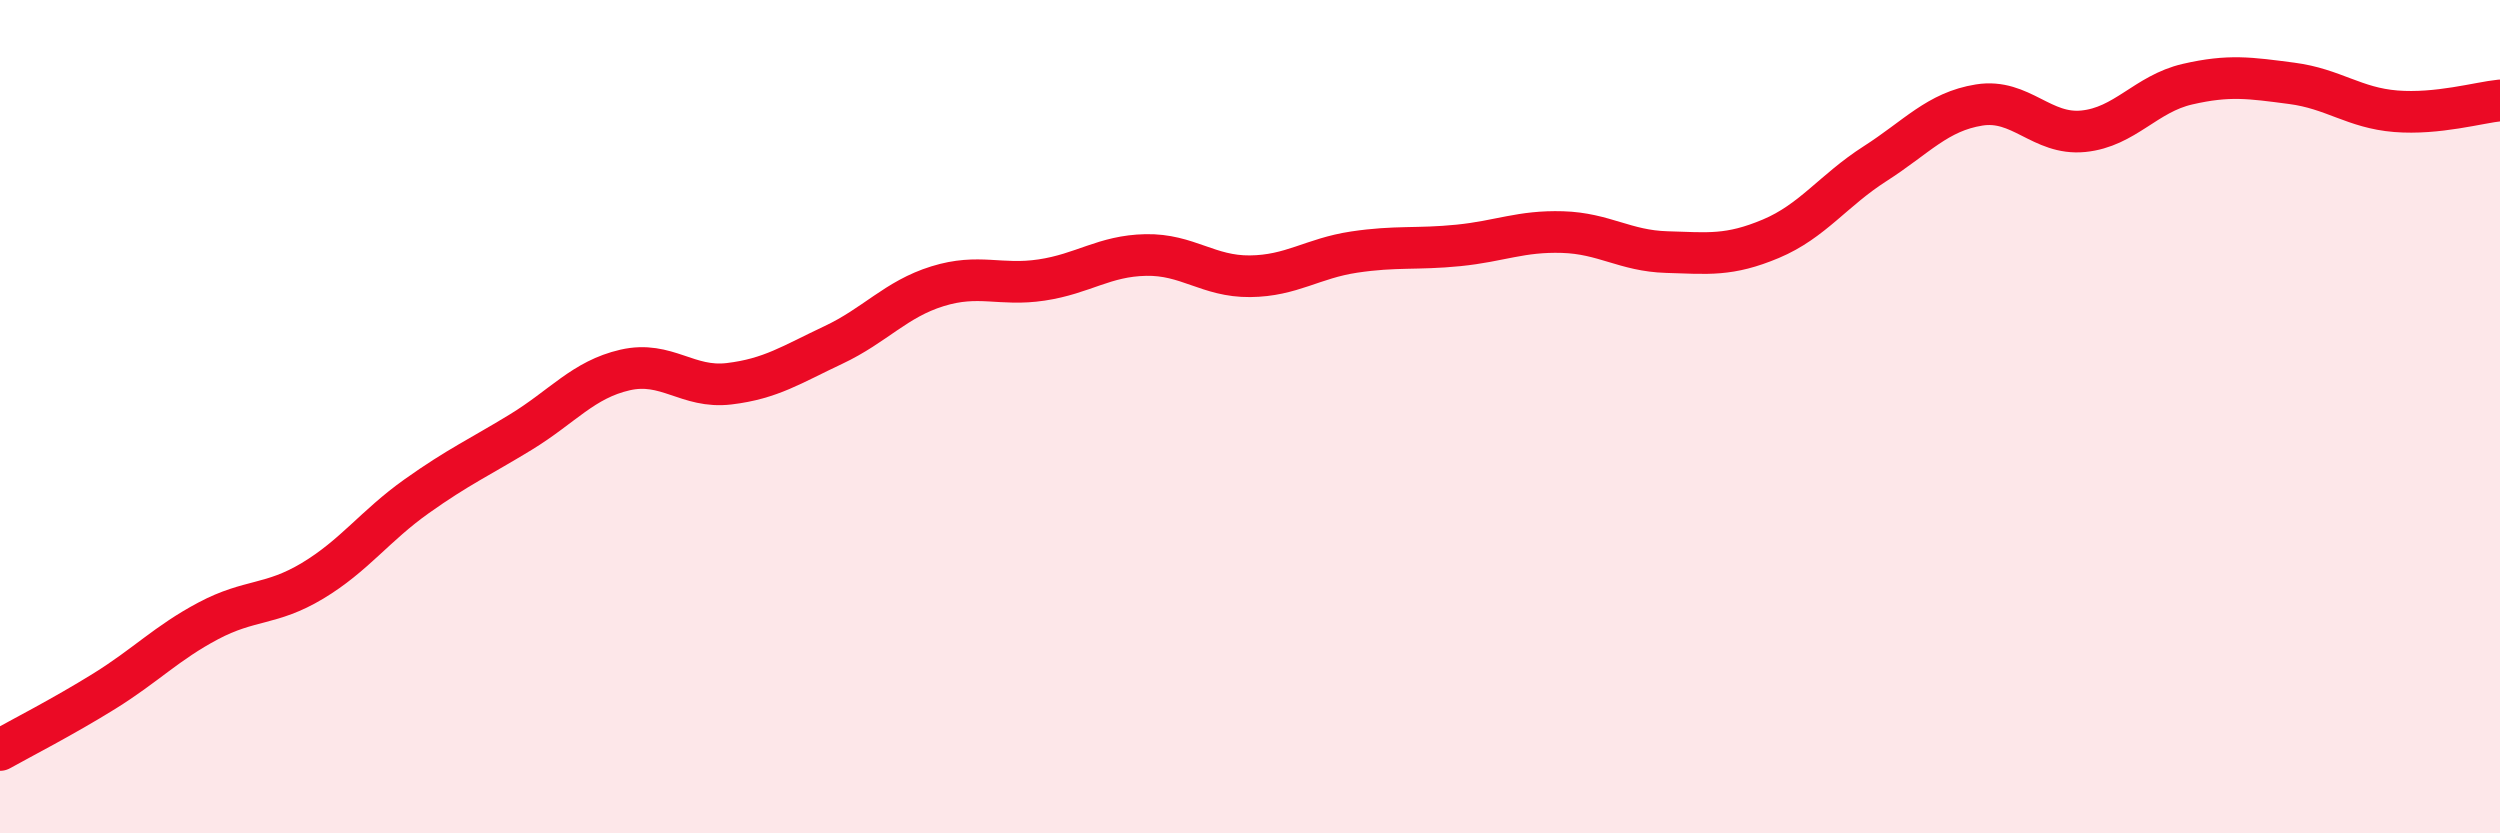
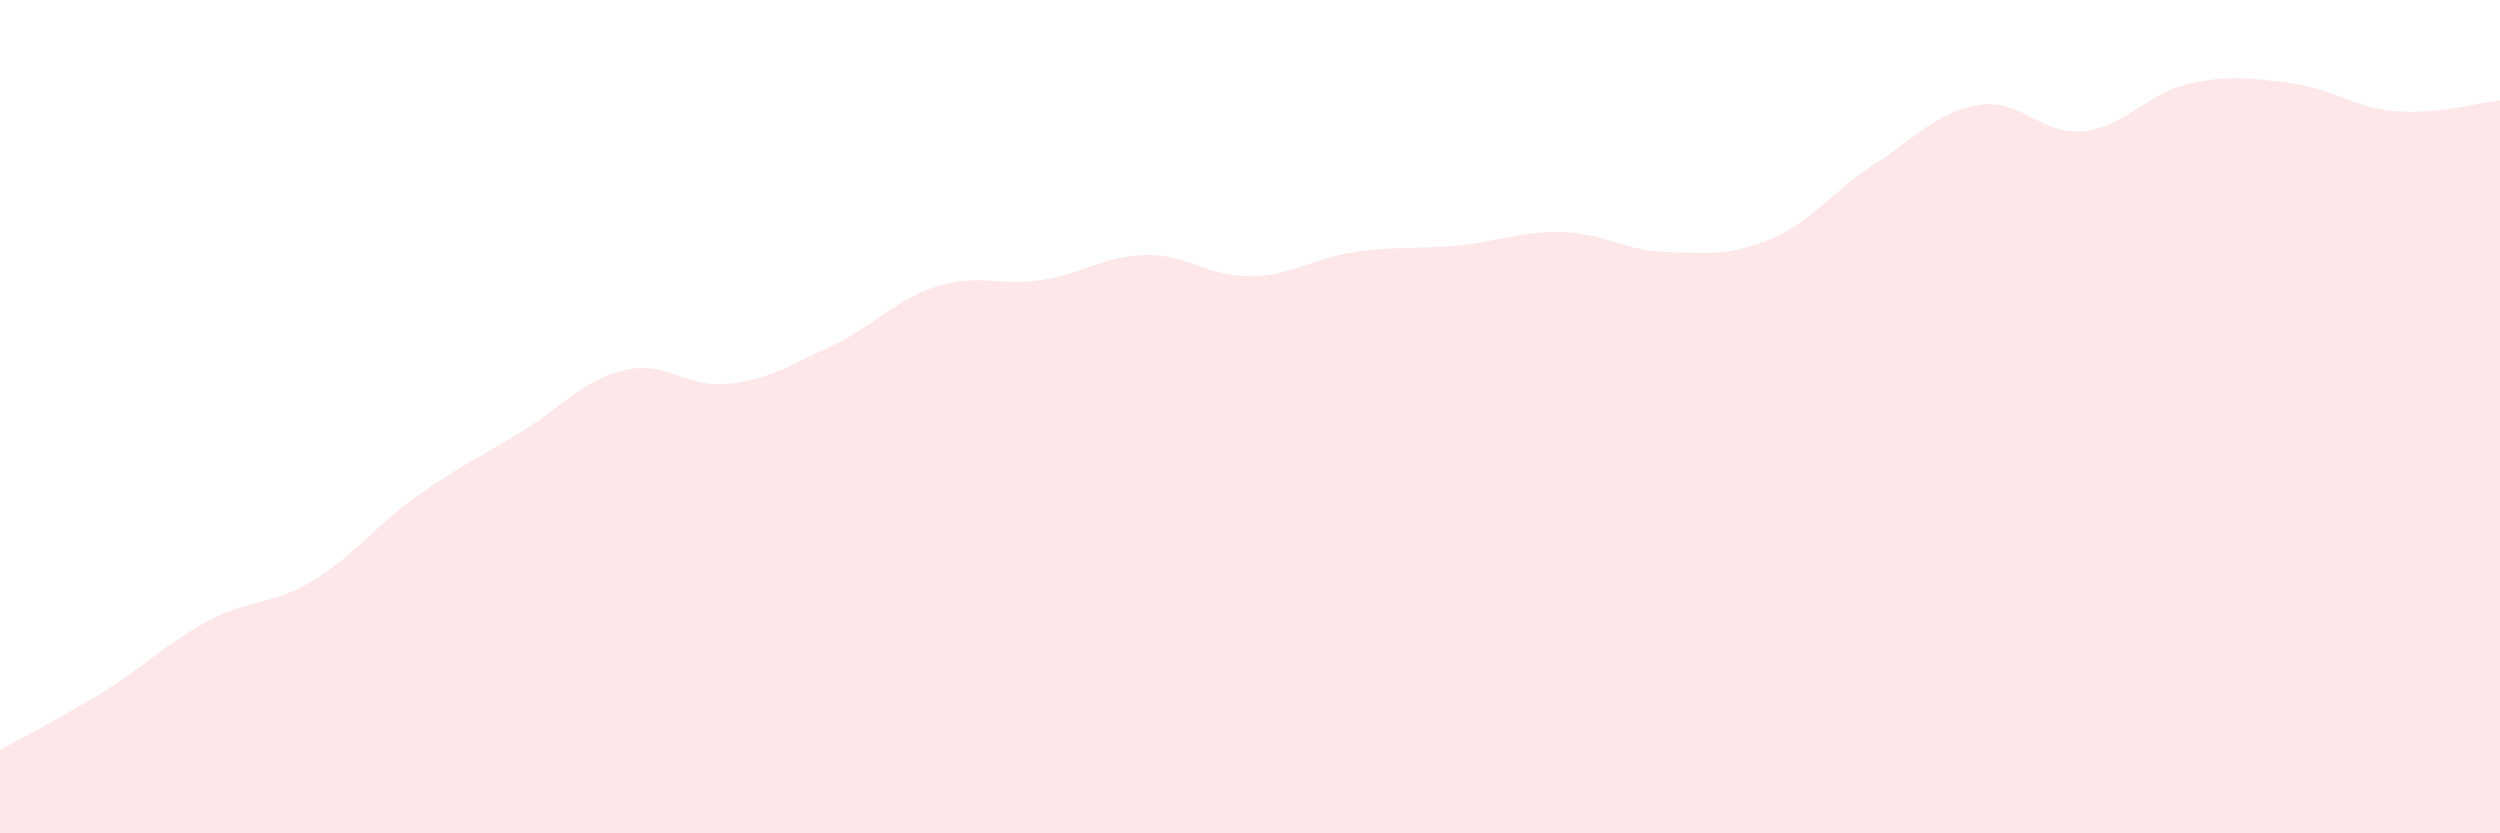
<svg xmlns="http://www.w3.org/2000/svg" width="60" height="20" viewBox="0 0 60 20">
  <path d="M 0,18 C 0.5,17.72 1.5,17.21 2.5,16.59 C 3.5,15.97 4,15.43 5,14.9 C 6,14.37 6.5,14.54 7.5,13.94 C 8.5,13.34 9,12.62 10,11.91 C 11,11.2 11.5,10.98 12.5,10.37 C 13.5,9.76 14,9.11 15,8.88 C 16,8.65 16.5,9.33 17.5,9.21 C 18.5,9.09 19,8.75 20,8.28 C 21,7.81 21.5,7.18 22.5,6.87 C 23.5,6.56 24,6.87 25,6.72 C 26,6.57 26.5,6.14 27.5,6.12 C 28.5,6.1 29,6.64 30,6.63 C 31,6.62 31.5,6.2 32.5,6.05 C 33.5,5.9 34,5.99 35,5.89 C 36,5.79 36.5,5.54 37.5,5.57 C 38.5,5.6 39,6.02 40,6.05 C 41,6.08 41.5,6.15 42.5,5.73 C 43.5,5.31 44,4.57 45,3.93 C 46,3.29 46.5,2.68 47.5,2.52 C 48.5,2.36 49,3.25 50,3.15 C 51,3.05 51.5,2.25 52.5,2.02 C 53.5,1.79 54,1.87 55,2 C 56,2.13 56.5,2.59 57.5,2.67 C 58.5,2.75 59.5,2.46 60,2.41L60 20L0 20Z" fill="#EB0A25" opacity="0.1" stroke-linecap="round" stroke-linejoin="round" />
-   <path d="M 0,18 C 0.5,17.72 1.5,17.21 2.5,16.59 C 3.5,15.97 4,15.43 5,14.9 C 6,14.37 6.5,14.54 7.5,13.94 C 8.5,13.34 9,12.62 10,11.91 C 11,11.2 11.5,10.98 12.5,10.37 C 13.5,9.76 14,9.11 15,8.88 C 16,8.65 16.5,9.33 17.5,9.21 C 18.5,9.09 19,8.75 20,8.28 C 21,7.81 21.5,7.18 22.5,6.87 C 23.5,6.56 24,6.87 25,6.72 C 26,6.57 26.5,6.14 27.5,6.12 C 28.5,6.1 29,6.64 30,6.63 C 31,6.62 31.5,6.2 32.5,6.05 C 33.5,5.9 34,5.99 35,5.89 C 36,5.79 36.5,5.54 37.5,5.57 C 38.5,5.6 39,6.02 40,6.05 C 41,6.08 41.5,6.15 42.5,5.73 C 43.5,5.31 44,4.57 45,3.93 C 46,3.29 46.5,2.68 47.5,2.52 C 48.5,2.36 49,3.25 50,3.15 C 51,3.05 51.5,2.25 52.5,2.02 C 53.5,1.79 54,1.87 55,2 C 56,2.13 56.5,2.59 57.5,2.67 C 58.5,2.75 59.5,2.46 60,2.41" stroke="#EB0A25" stroke-width="1" fill="none" stroke-linecap="round" stroke-linejoin="round" />
</svg>